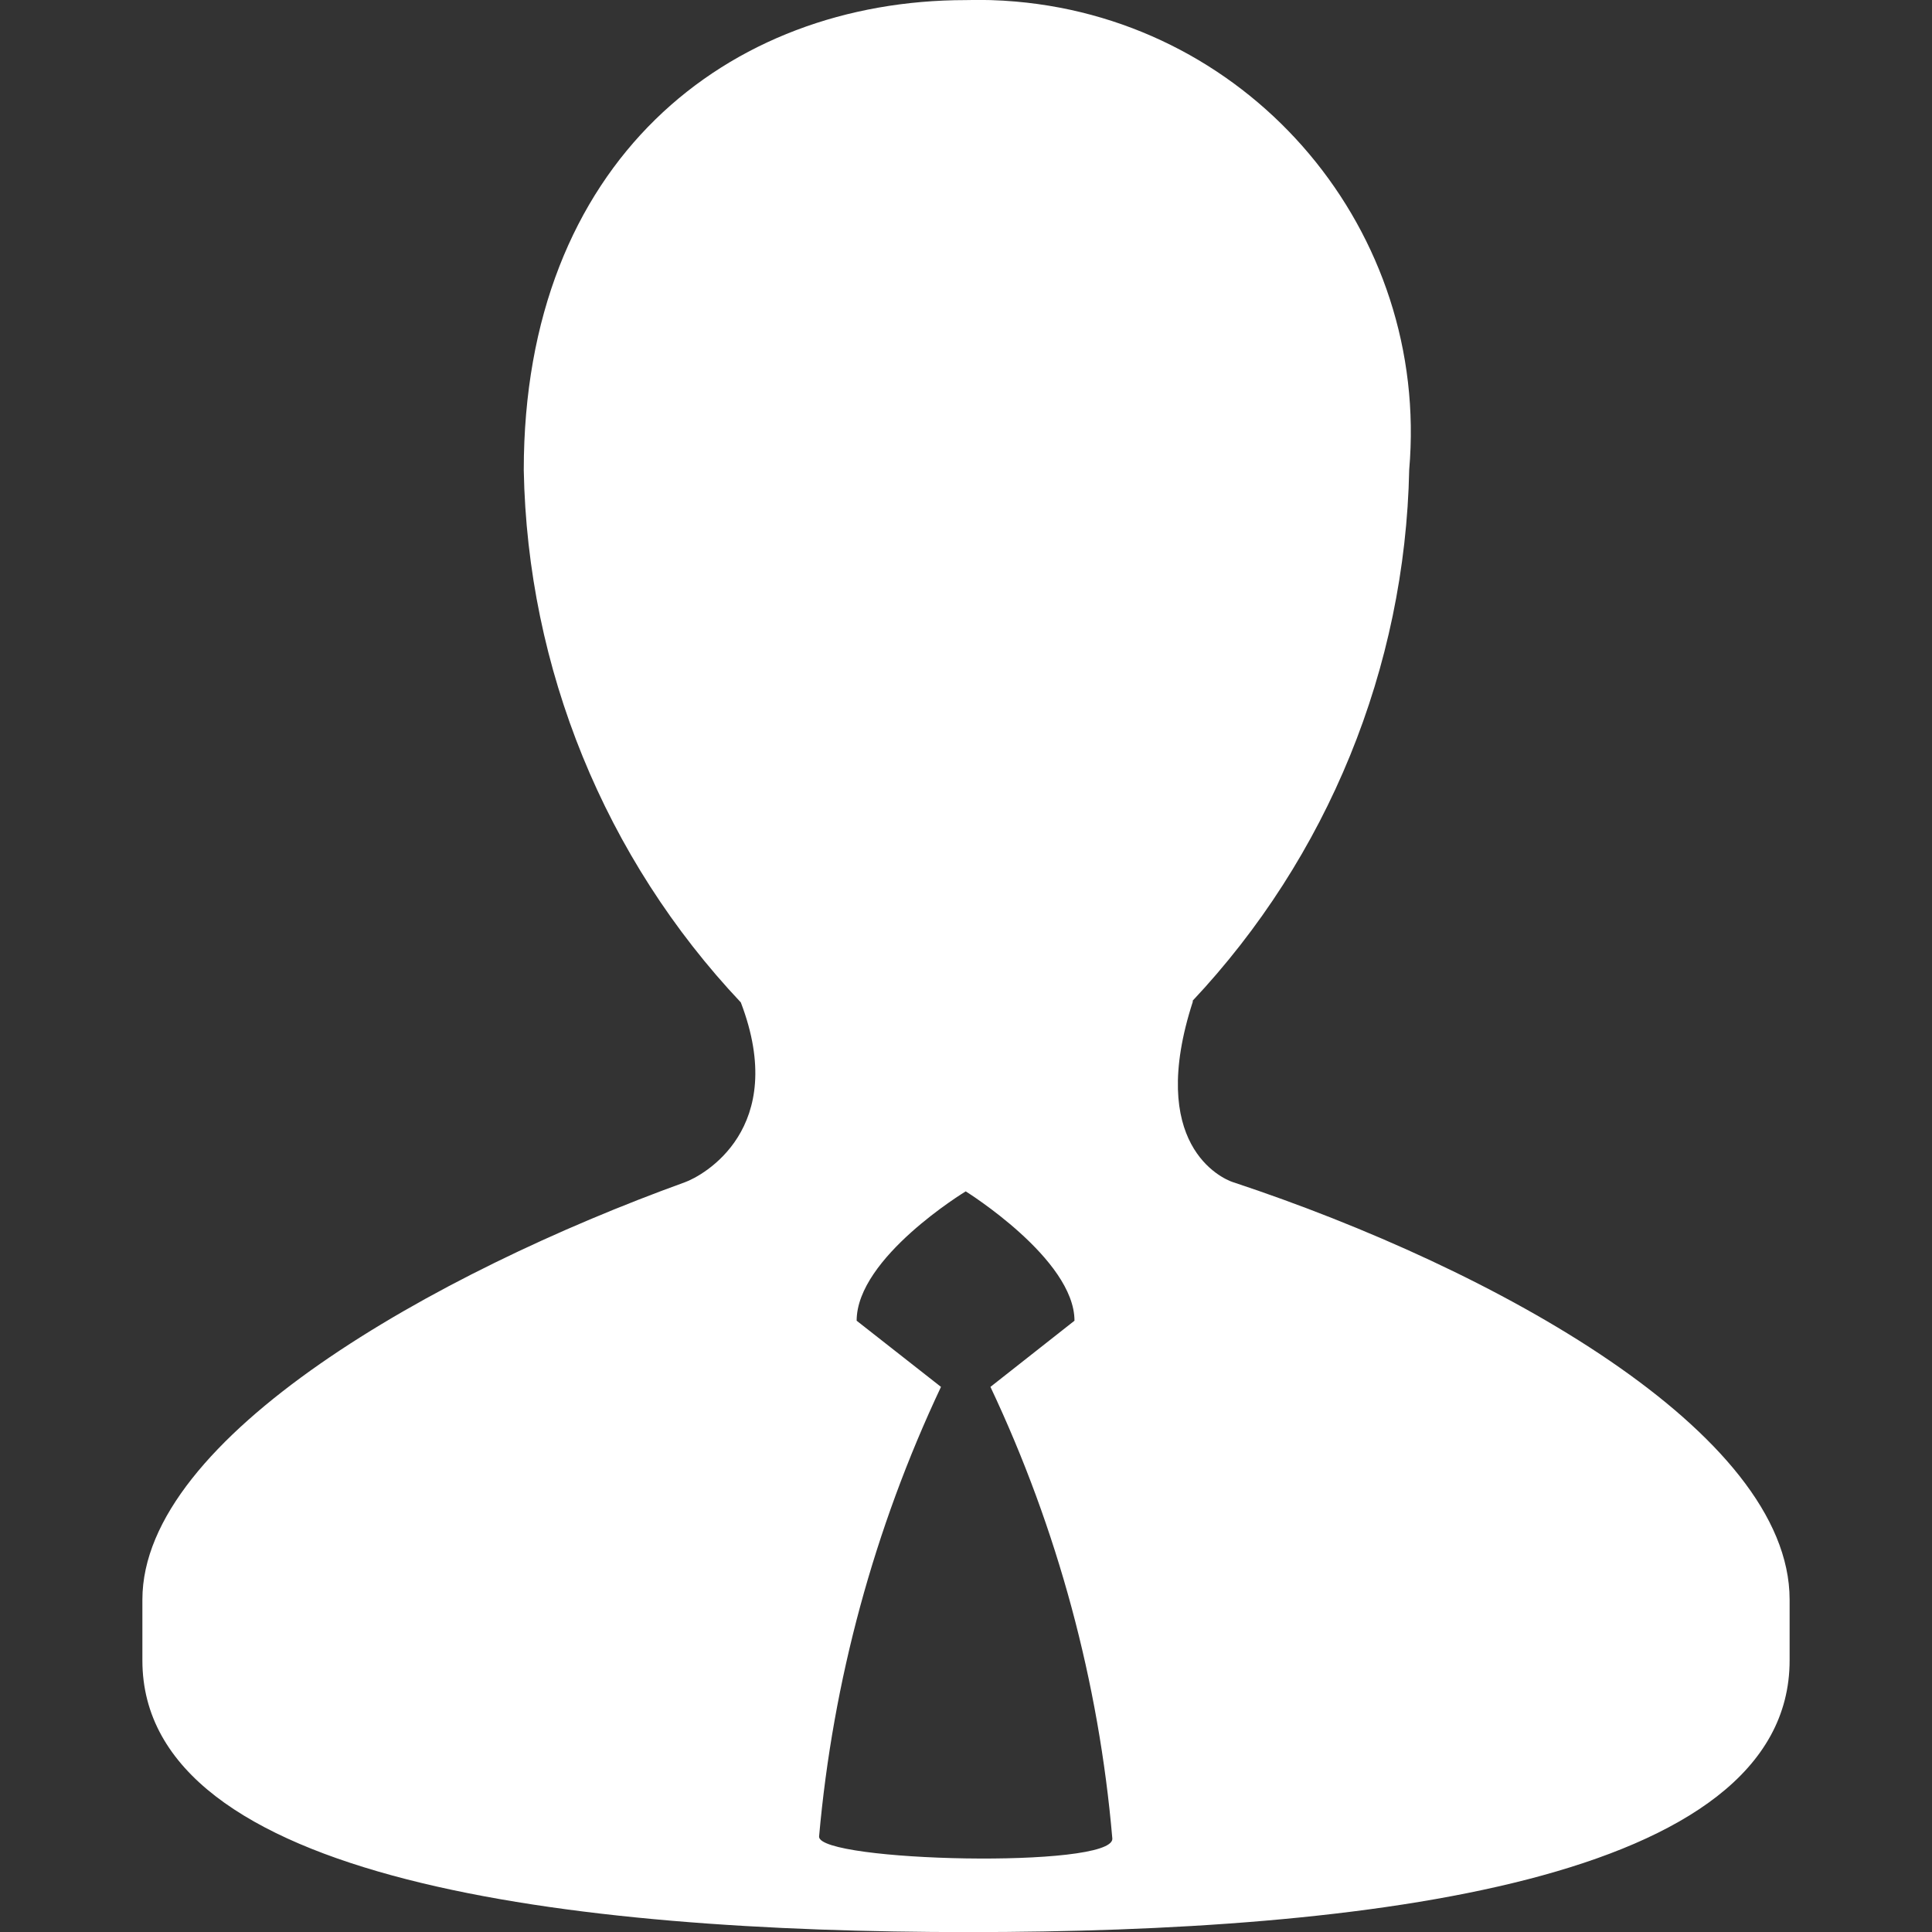
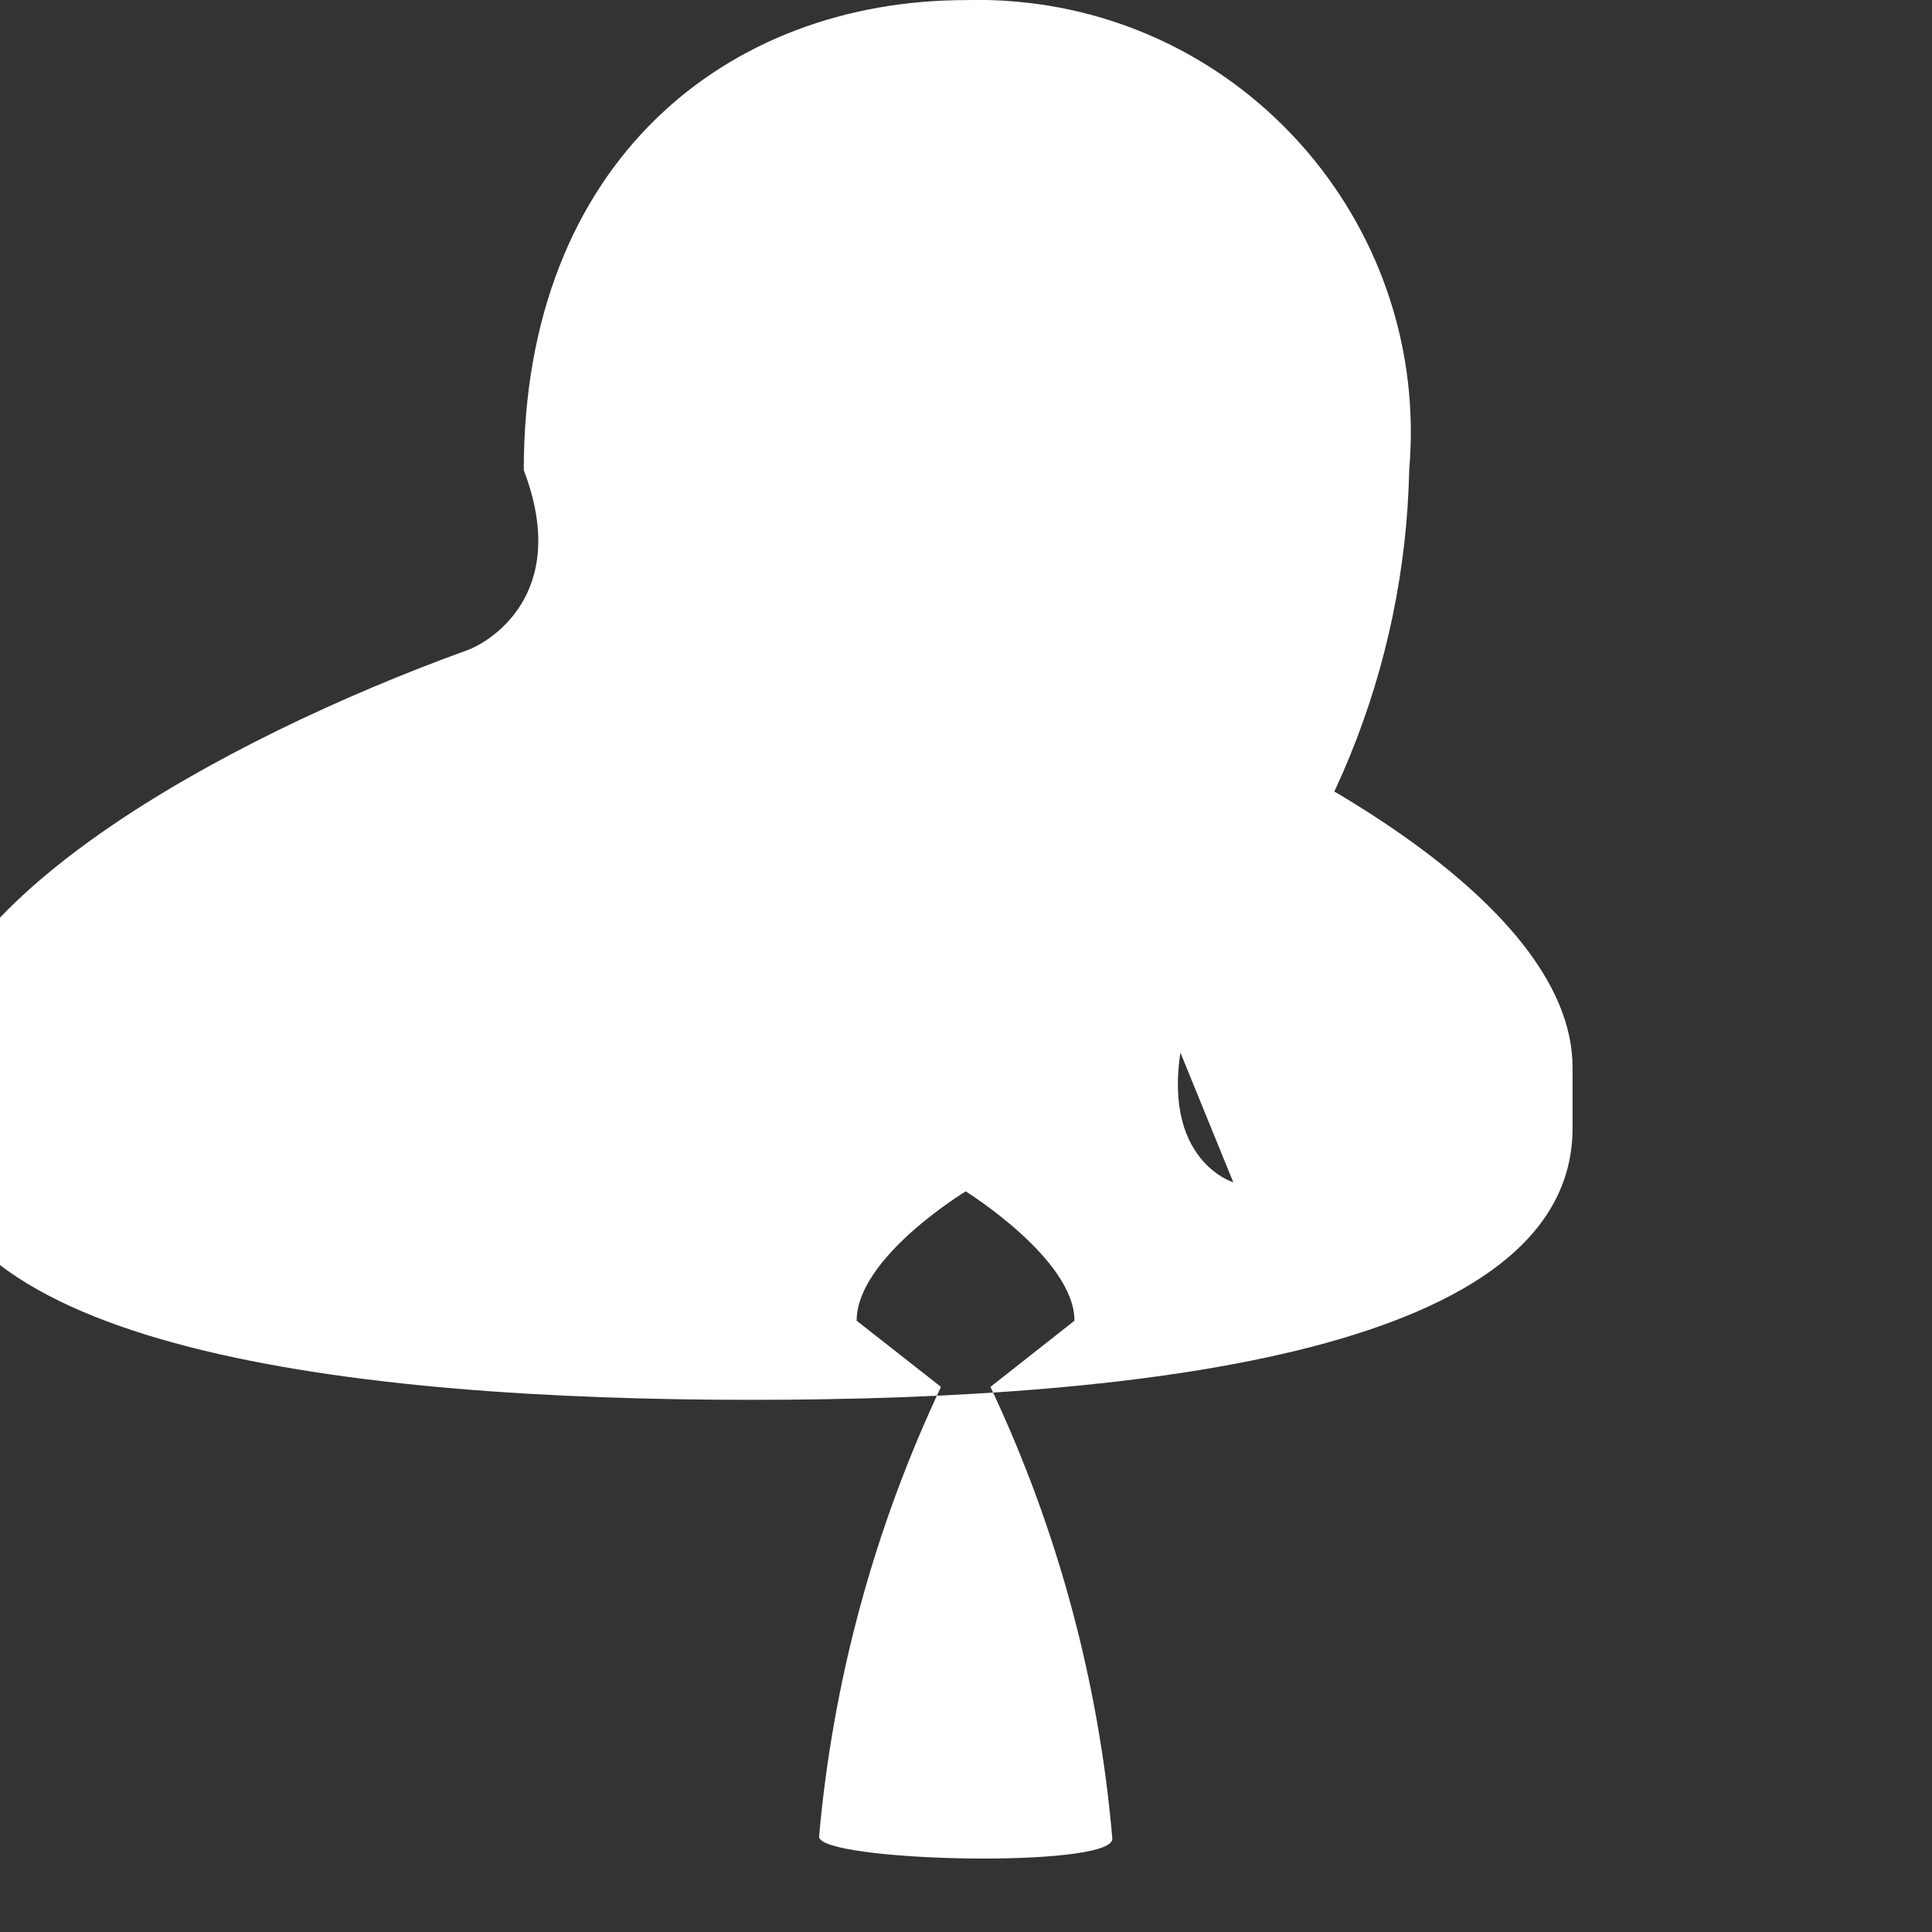
<svg xmlns="http://www.w3.org/2000/svg" version="1.1" id="レイヤー_1" x="0px" y="0px" viewBox="0 0 20 20" style="enable-background:new 0 0 20 20;" xml:space="preserve">
  <rect x="0" y="0" width="20" height="20" fill="#333333" stroke="none" />
  <style type="text/css">
	.st0{fill:#FFFFFF;}
</style>
  <g id="administrator" transform="translate(-3.748 -0.288)">
-     <path id="パス_399" class="st0" d="M16.515,12.527c-0.124-0.04-0.9-0.393-0.417-1.876h-0.007   c1.403-1.492,2.203-3.452,2.245-5.5c0.213-2.464-1.612-4.634-4.075-4.847   c-0.171-0.015-0.343-0.02-0.515-0.015c-2.469,0-4.576,1.673-4.576,4.866   c0.038,2.052,0.839,4.017,2.247,5.51c0.5,1.309-0.393,1.795-0.58,1.862   c-2.584,0.935-5.615,2.638-5.615,4.32v0.63c0,2.291,4.442,2.812,8.552,2.812   s8.5-0.521,8.5-2.812v-0.63c0-1.732-3.046-3.422-5.758-4.32L16.515,12.527z    M12.227,19.301c0.143-1.614,0.571-3.19,1.262-4.656l-0.873-0.685   c0-0.655,1.129-1.339,1.129-1.339s1.126,0.7,1.126,1.339l-0.87,0.685   c0.695,1.472,1.123,3.056,1.262,4.678C15.263,19.634,12.227,19.561,12.227,19.301   z" />
+     <path id="パス_399" class="st0" d="M16.515,12.527c-0.124-0.04-0.9-0.393-0.417-1.876h-0.007   c1.403-1.492,2.203-3.452,2.245-5.5c0.213-2.464-1.612-4.634-4.075-4.847   c-0.171-0.015-0.343-0.02-0.515-0.015c-2.469,0-4.576,1.673-4.576,4.866   c0.5,1.309-0.393,1.795-0.58,1.862   c-2.584,0.935-5.615,2.638-5.615,4.32v0.63c0,2.291,4.442,2.812,8.552,2.812   s8.5-0.521,8.5-2.812v-0.63c0-1.732-3.046-3.422-5.758-4.32L16.515,12.527z    M12.227,19.301c0.143-1.614,0.571-3.19,1.262-4.656l-0.873-0.685   c0-0.655,1.129-1.339,1.129-1.339s1.126,0.7,1.126,1.339l-0.87,0.685   c0.695,1.472,1.123,3.056,1.262,4.678C15.263,19.634,12.227,19.561,12.227,19.301   z" />
  </g>
</svg>